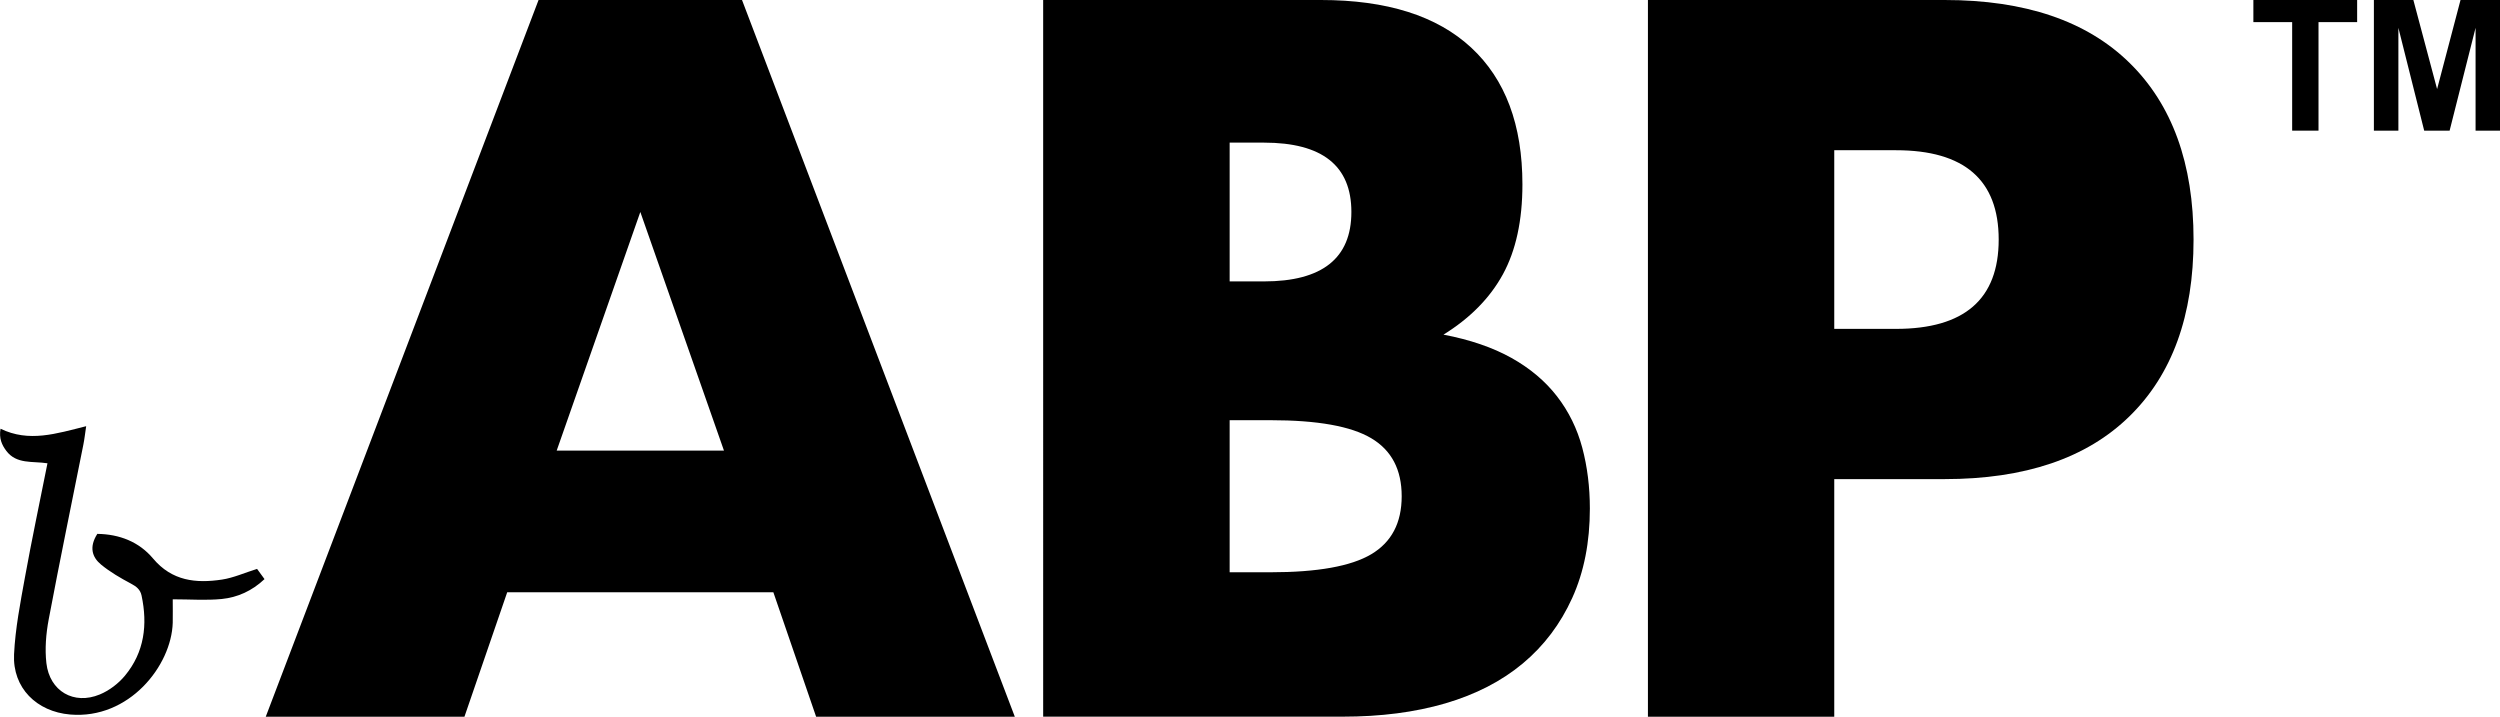
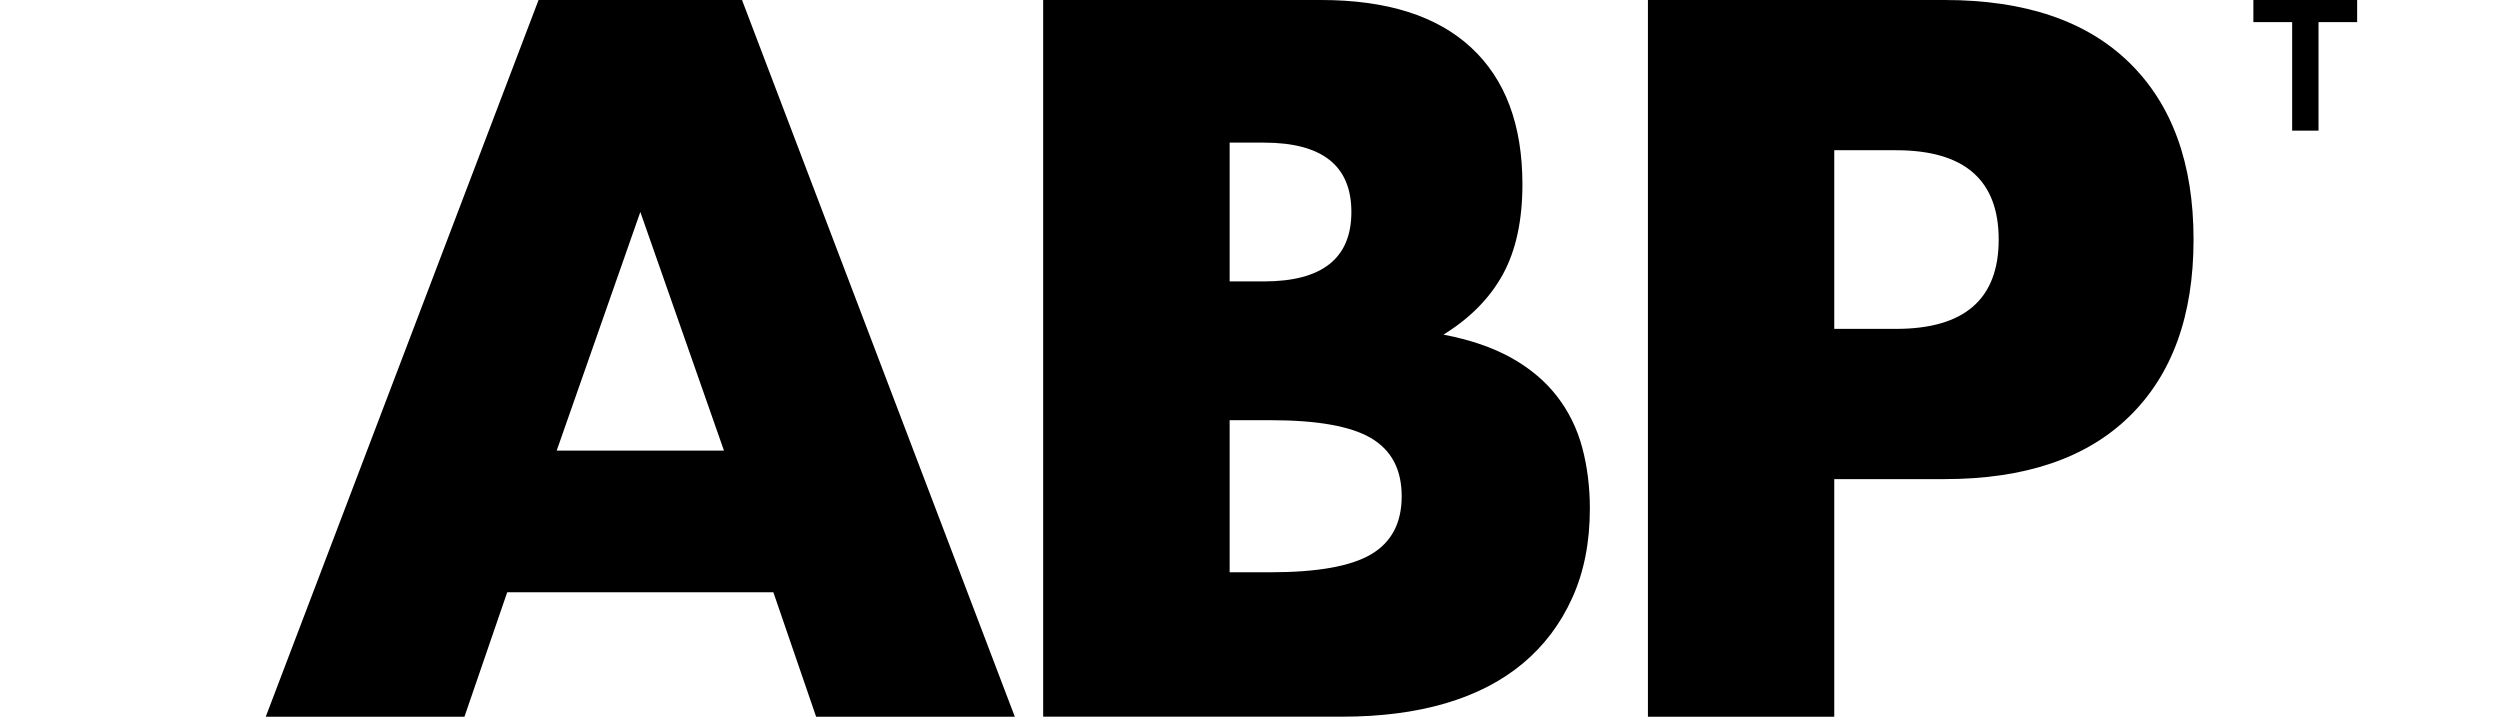
<svg xmlns="http://www.w3.org/2000/svg" id="_Слой_1" data-name="Слой_1" viewBox="0 0 325.5 93.32">
  <g>
-     <path d="M12.66,69.51c2.91.04,5.45,1.04,7.27,3.21,2.47,2.94,5.6,3.25,8.98,2.74,1.5-.23,2.93-.88,4.56-1.39.26.36.59.81.97,1.33-1.63,1.54-3.51,2.38-5.57,2.59-2.03.2-4.09.04-6.38.04,0,1.04.02,2.04,0,3.05-.16,5.58-5.68,12.61-13.36,11.95-4.35-.37-7.51-3.46-7.3-7.84.16-3.36.82-6.71,1.42-10.03.89-4.92,1.93-9.81,2.93-14.84-1.95-.3-4.03.15-5.36-1.62-.58-.77-.97-1.63-.75-2.88,3.7,1.8,7.24.65,11.15-.33-.14.93-.22,1.68-.37,2.42-1.51,7.58-3.08,15.15-4.51,22.74-.35,1.86-.51,3.83-.3,5.69.42,3.65,3.57,5.48,6.95,4.08,1.24-.51,2.44-1.43,3.29-2.46,2.52-3.05,2.96-6.63,2.15-10.43-.17-.79-.69-1.18-1.39-1.55-1.35-.72-2.7-1.5-3.88-2.47-1.18-.97-1.57-2.29-.5-3.98Z" />
+     <path d="M12.66,69.51Z" />
    <g>
      <path d="M100.69,77.11h-34.65l-5.57,16.21h-25.87L70.12,0h26.49l35.52,93.32h-25.87l-5.57-16.21ZM94.26,58.67l-10.89-31.07-10.89,31.07h21.78Z" />
      <path d="M135.84,0h36.14c8.58,0,15.1,2.06,19.56,6.19,4.46,4.13,6.68,10.07,6.68,17.82,0,4.7-.85,8.6-2.54,11.7-1.69,3.09-4.27,5.71-7.74,7.86,3.47.66,6.41,1.67,8.85,3.03,2.43,1.36,4.41,3.03,5.94,5.01,1.53,1.98,2.62,4.21,3.28,6.68.66,2.48.99,5.12.99,7.92,0,4.38-.76,8.25-2.29,11.63-1.53,3.38-3.67,6.23-6.44,8.54-2.77,2.31-6.13,4.04-10.09,5.2-3.96,1.16-8.42,1.73-13.37,1.73h-38.99V0ZM160.1,36.64h4.46c7.59,0,11.39-3.01,11.39-9.04s-3.8-9.03-11.39-9.03h-4.46v18.07ZM160.1,74.51h5.32c6.1,0,10.48-.78,13.12-2.35,2.64-1.57,3.96-4.08,3.96-7.55s-1.32-5.98-3.96-7.55c-2.64-1.57-7.01-2.35-13.12-2.35h-5.32v19.8Z" />
      <path d="M238.82,93.32h-24.26V0h38.62c10.48,0,18.5,2.72,24.07,8.17,5.57,5.45,8.35,13.12,8.35,23.02s-2.78,17.58-8.35,23.02c-5.57,5.45-13.6,8.17-24.07,8.17h-14.36v30.94ZM238.82,42.82h8.04c8.91,0,13.37-3.88,13.37-11.63s-4.46-11.63-13.37-11.63h-8.04v23.27Z" />
    </g>
  </g>
  <g>
    <path d="M298.44,17.01V2.88h-5.05V0h13.51v2.88h-5.03v14.13h-3.43Z" />
-     <path d="M309.08,17.01V0h5.14l3.09,11.6,3.05-11.6h5.15v17.01h-3.19V3.62l-3.38,13.39h-3.31l-3.36-13.39v13.39h-3.19Z" />
  </g>
</svg>